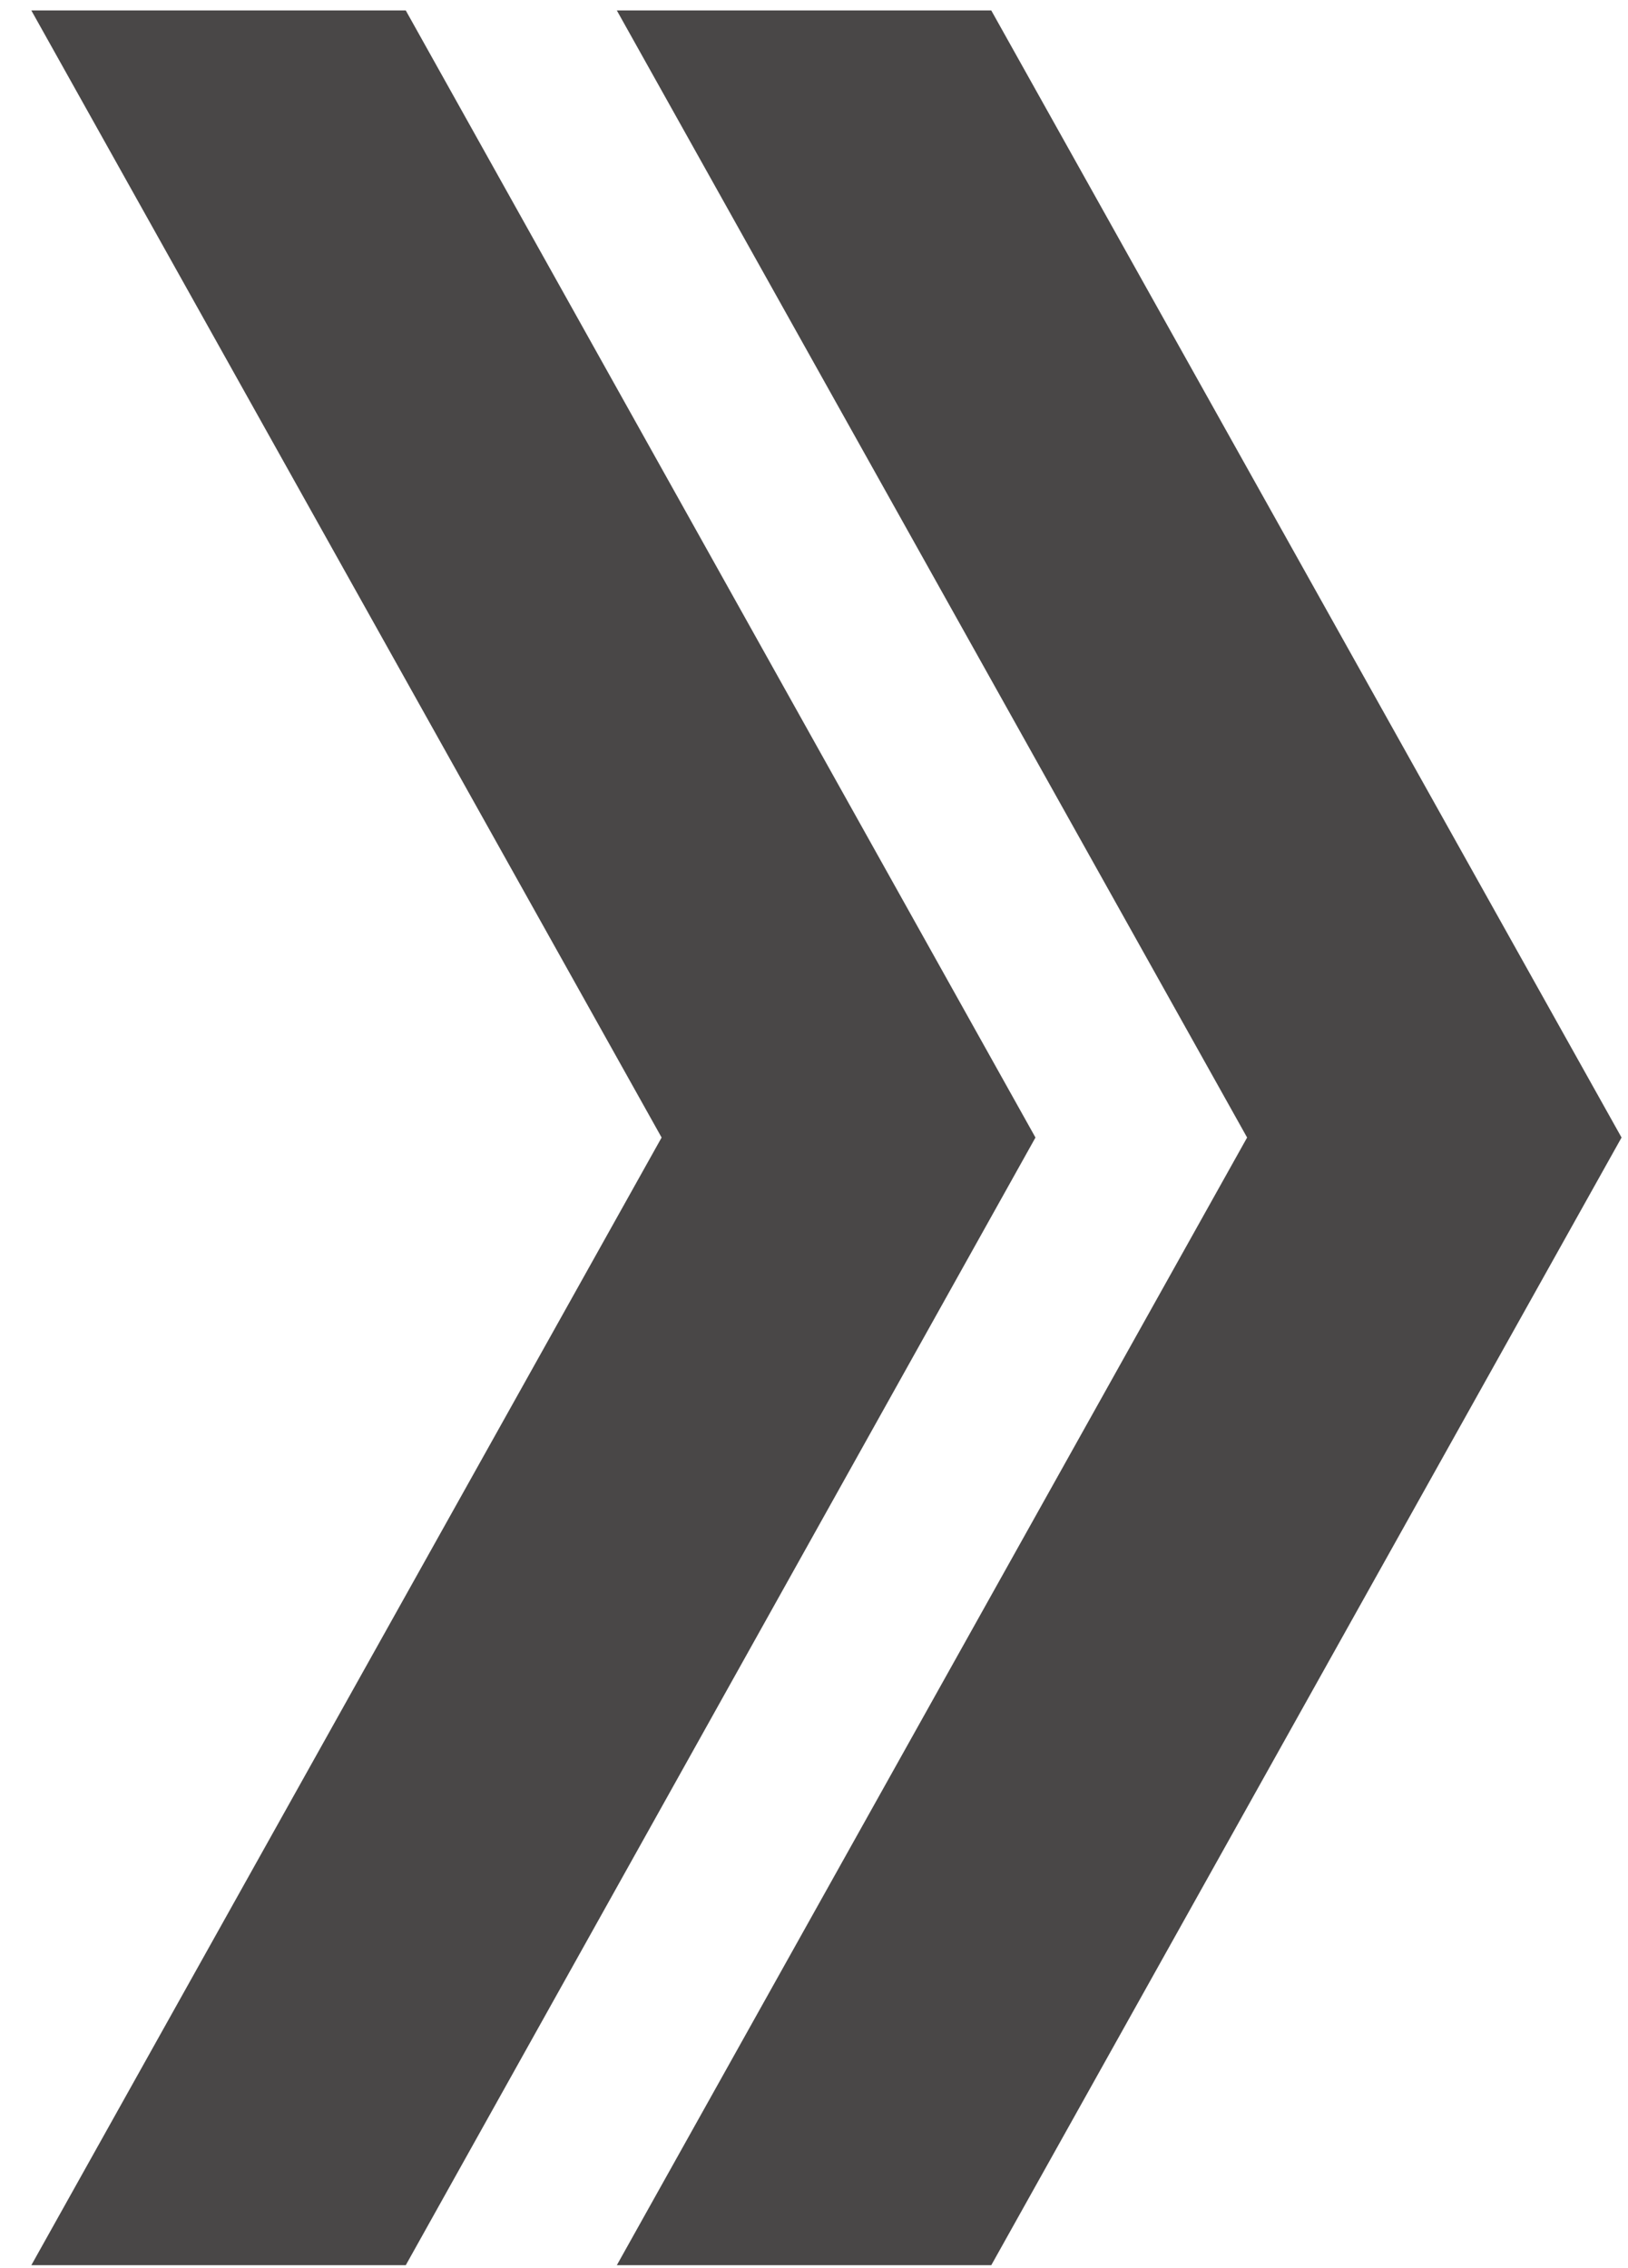
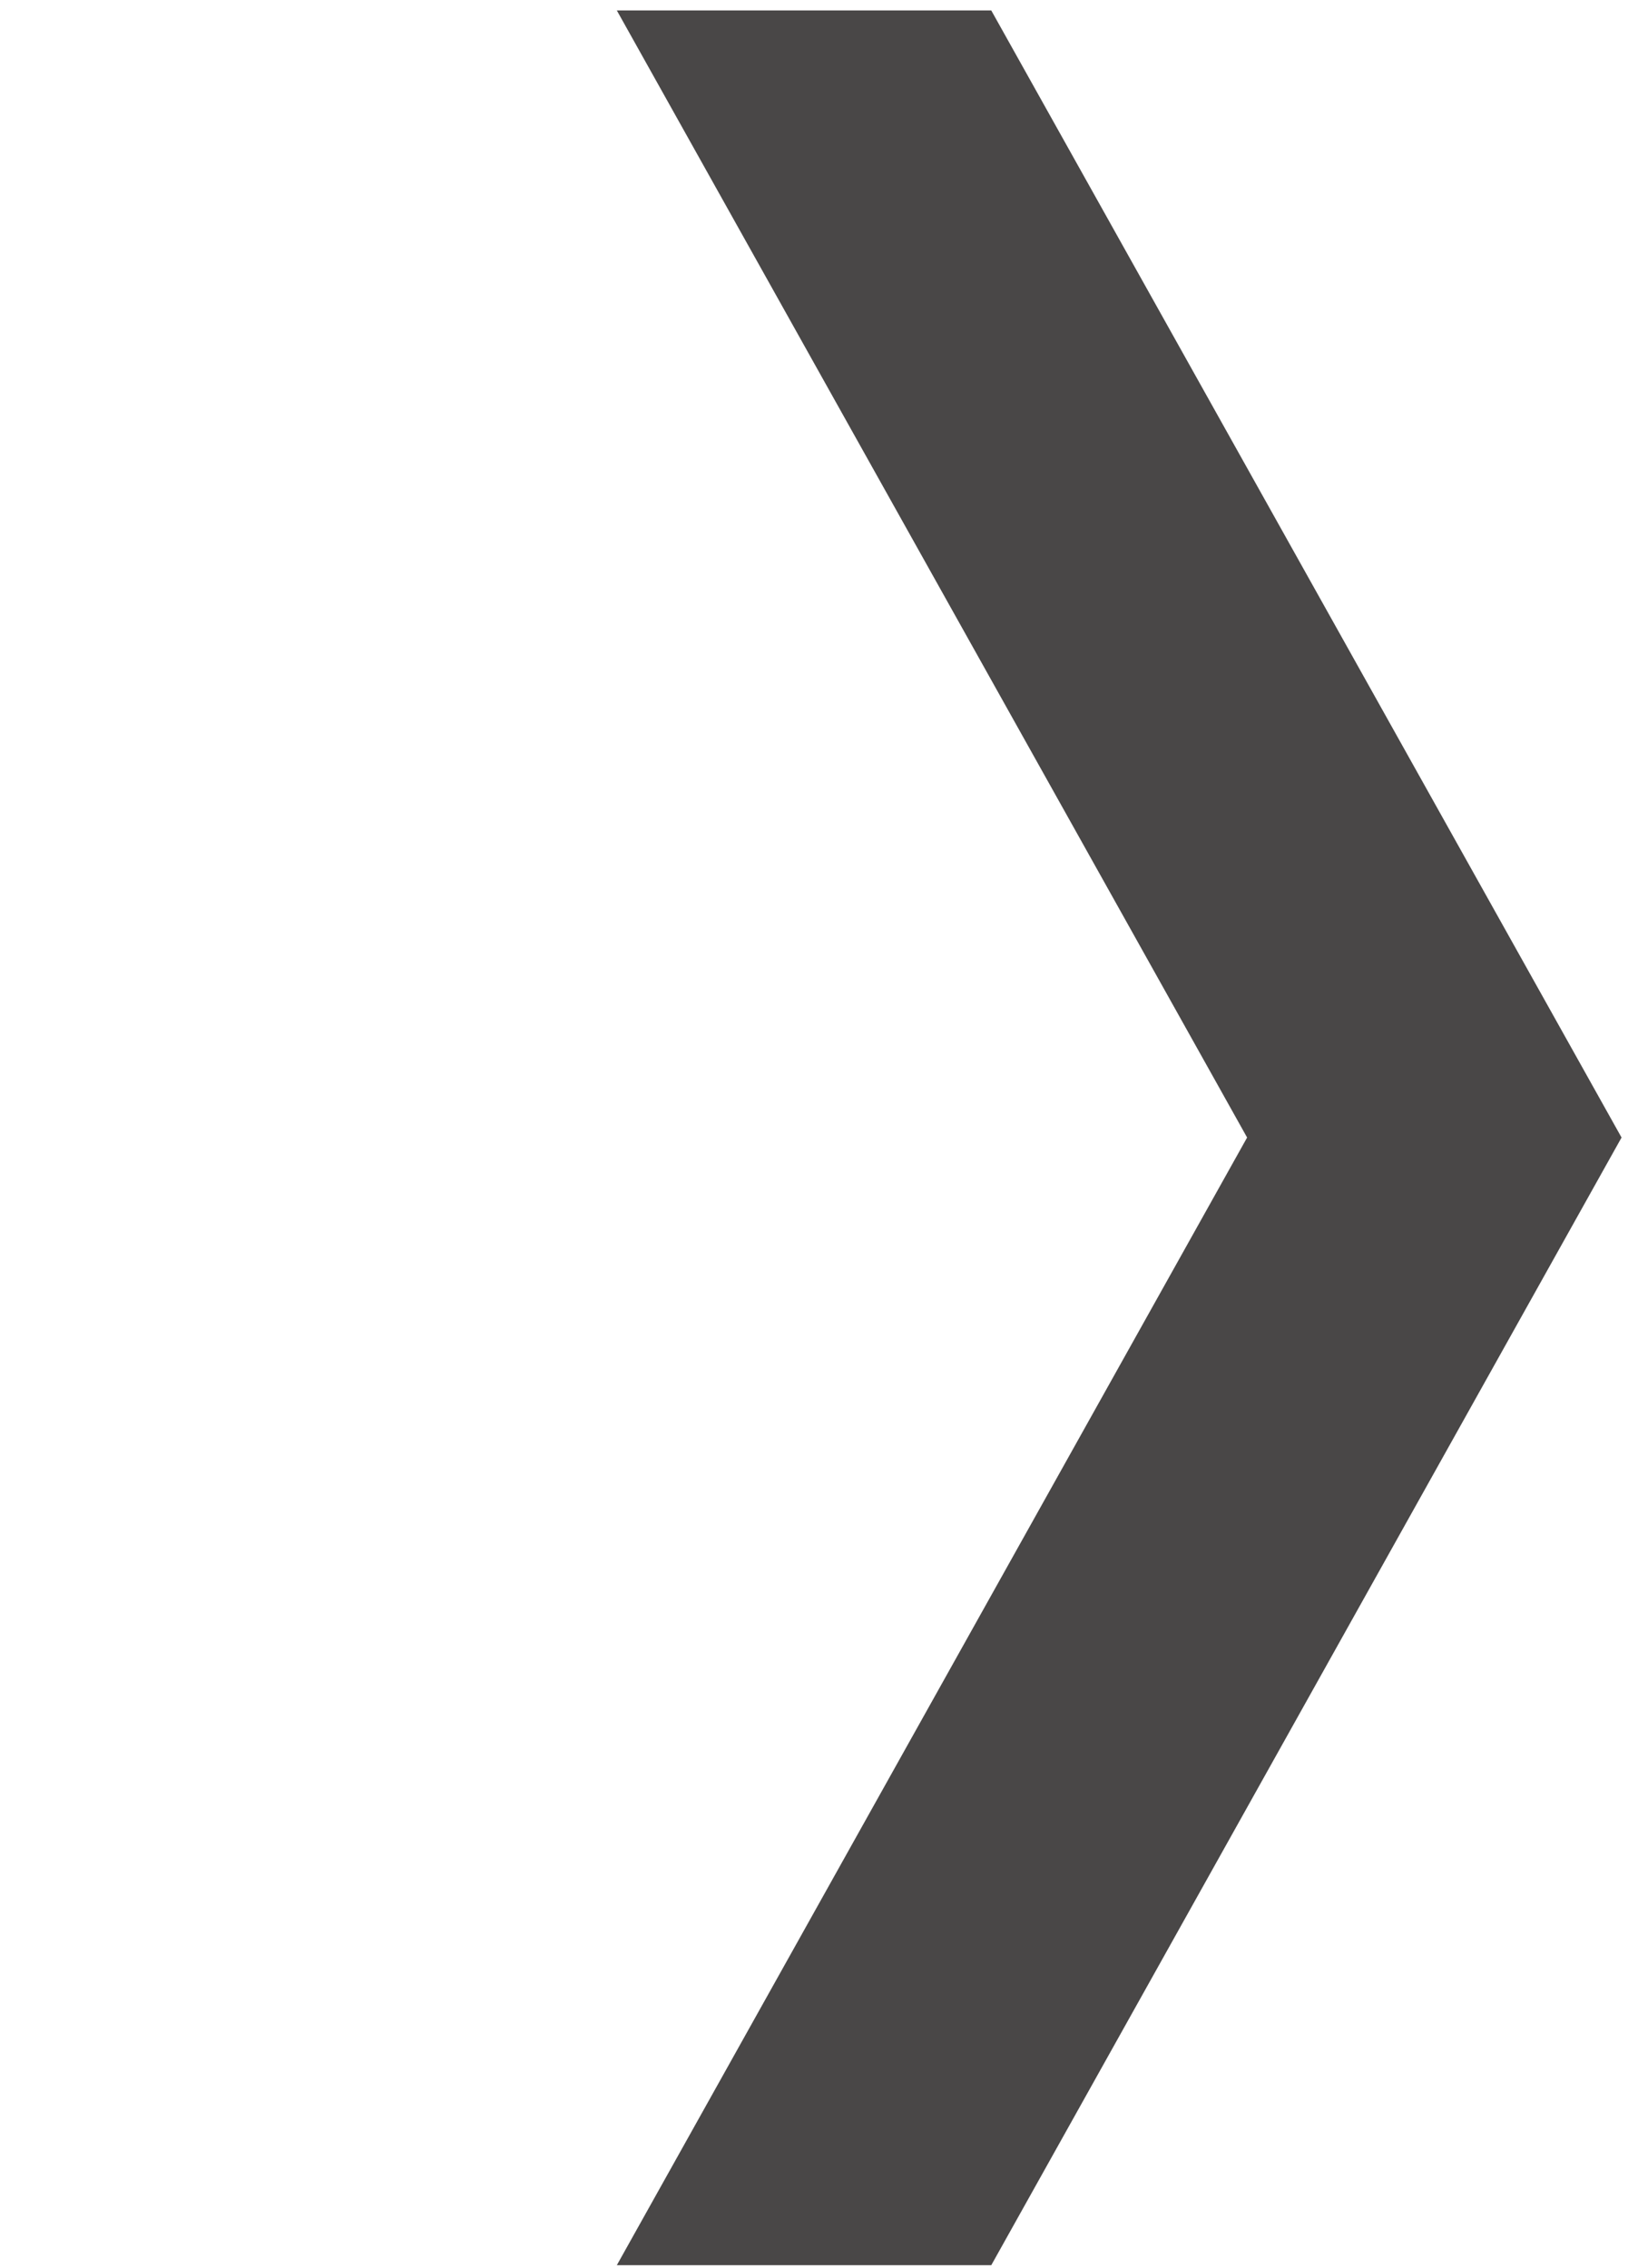
<svg xmlns="http://www.w3.org/2000/svg" width="28" height="39" viewBox="0 0 28 39" fill="none">
-   <path d="M17.809 19.56L6.979 38.95H0.539L11.379 19.56L0.539 0.18H6.979L17.809 19.56Z" fill="#494747" />
  <path d="M27.889 19.56L17.049 38.95H10.609L21.449 19.56L10.609 0.18H17.049L27.889 19.56Z" fill="#494747" />
</svg>